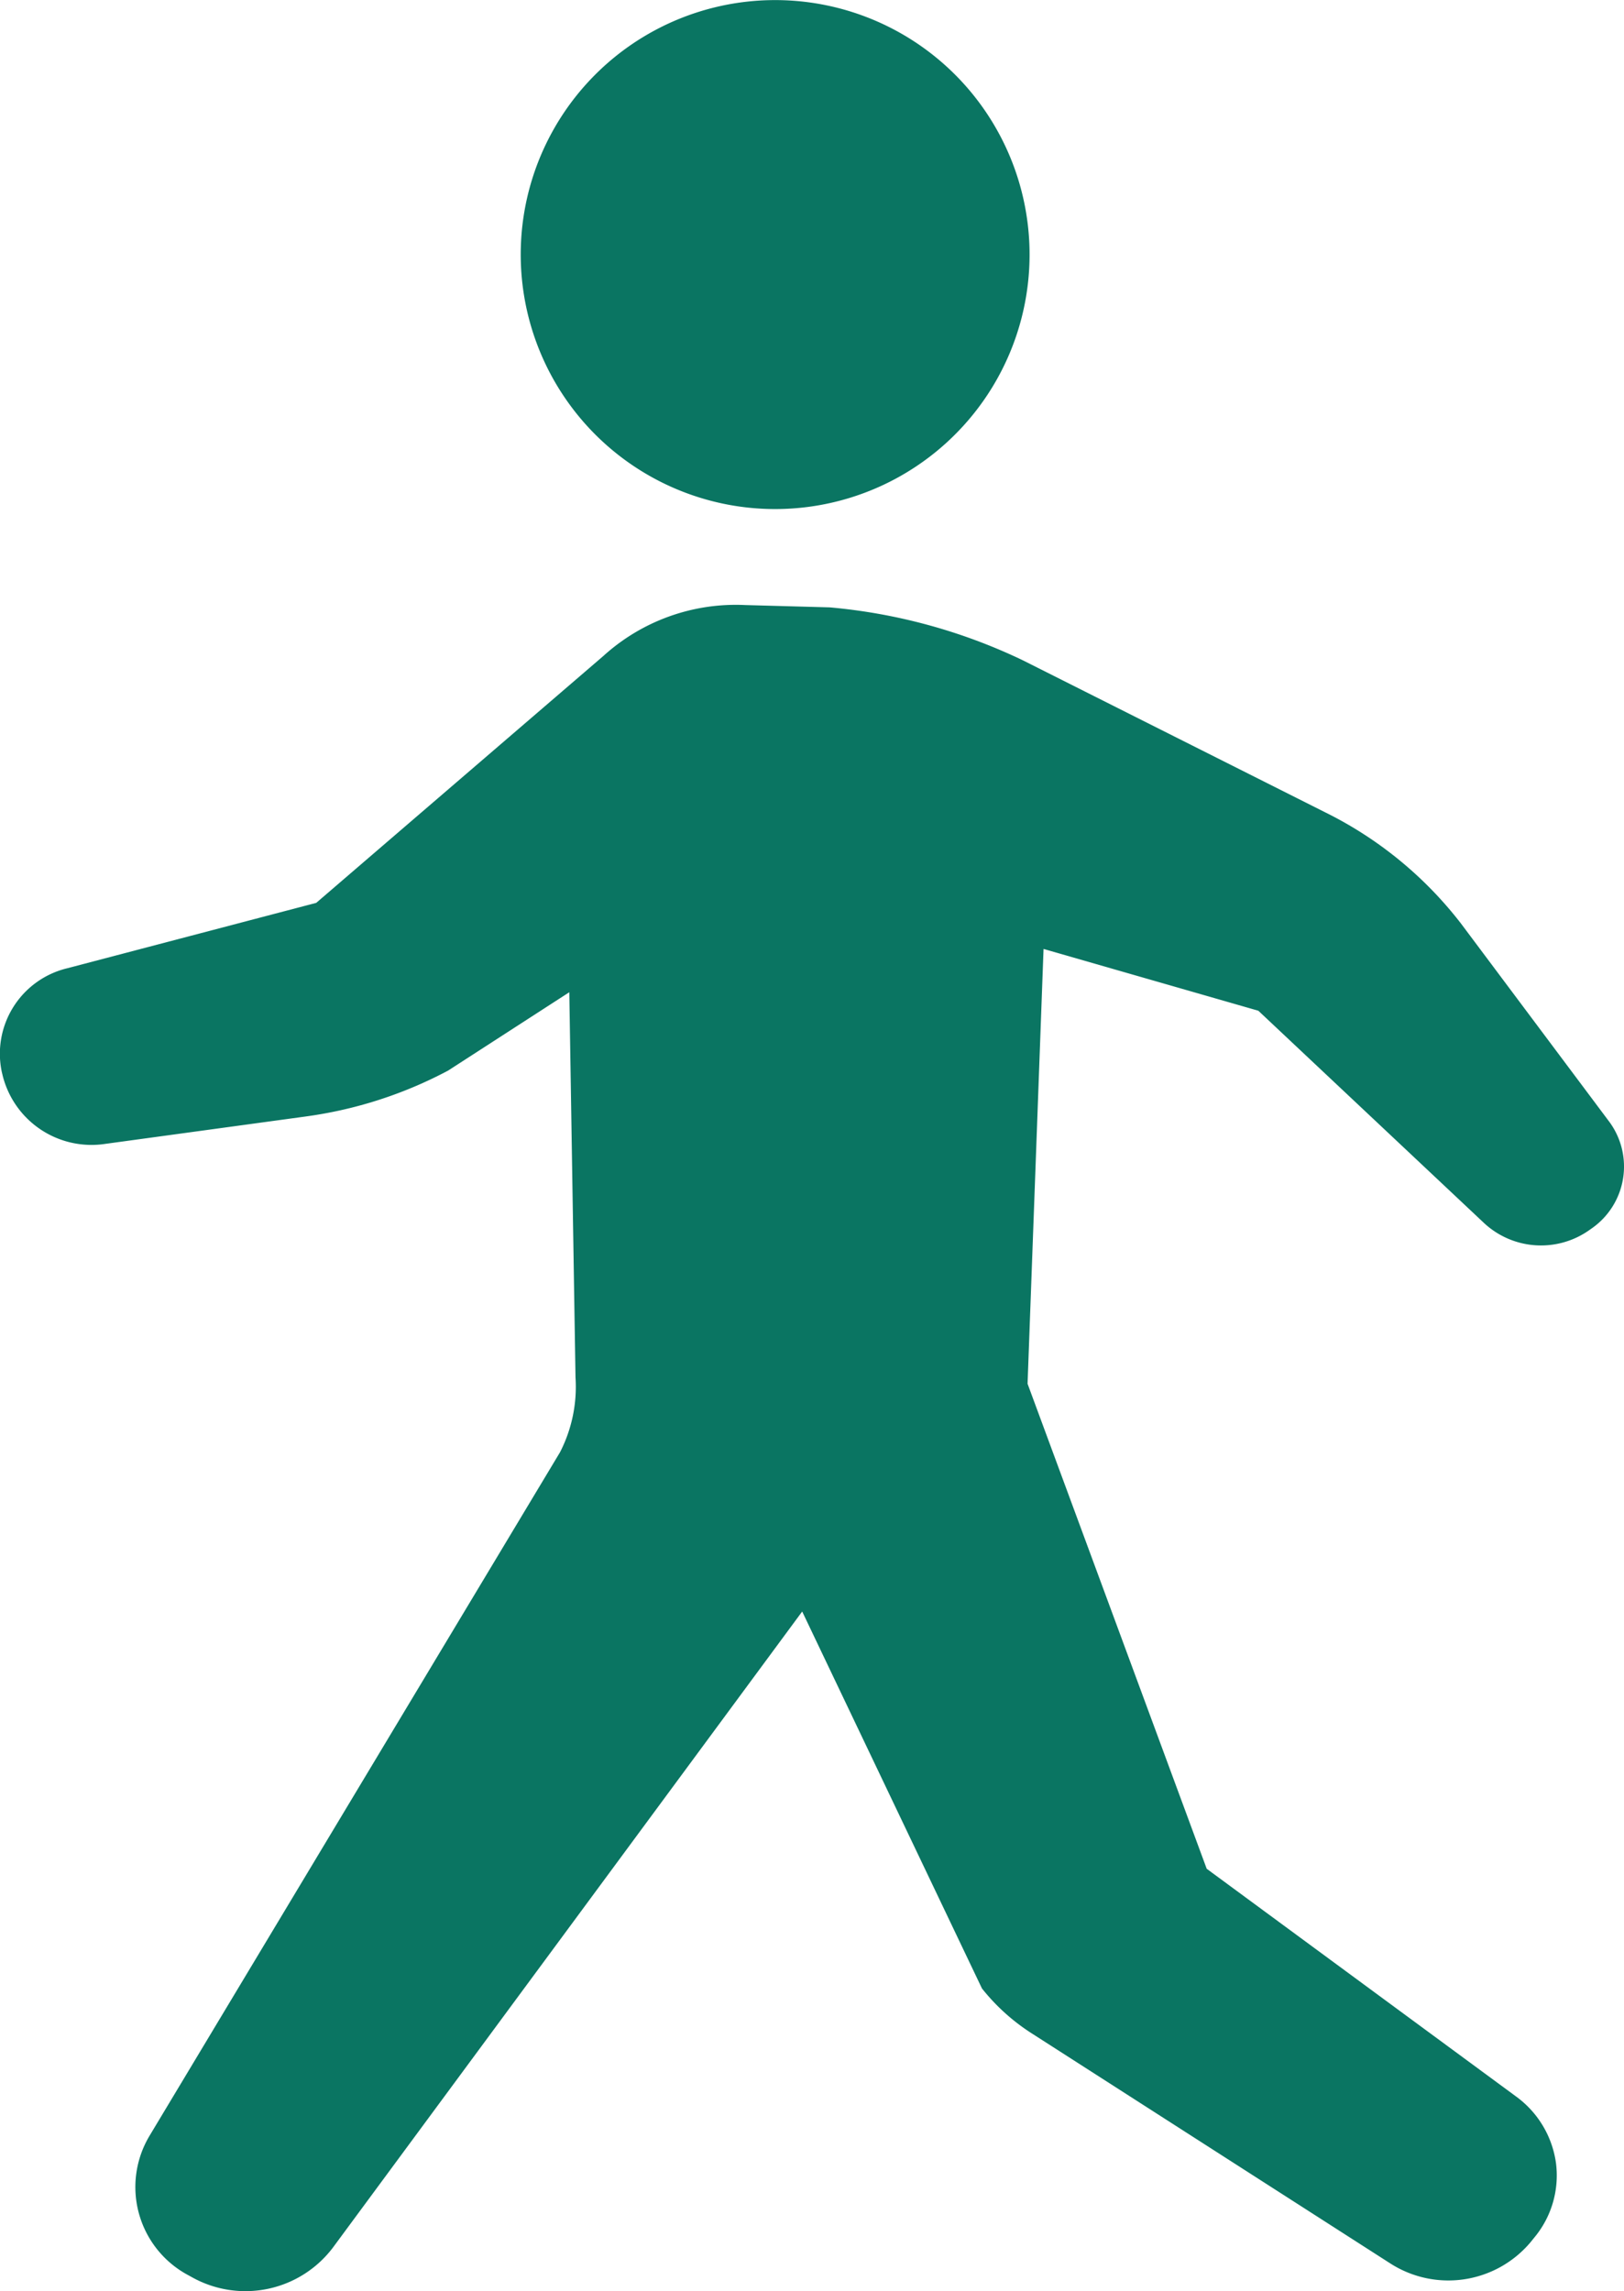
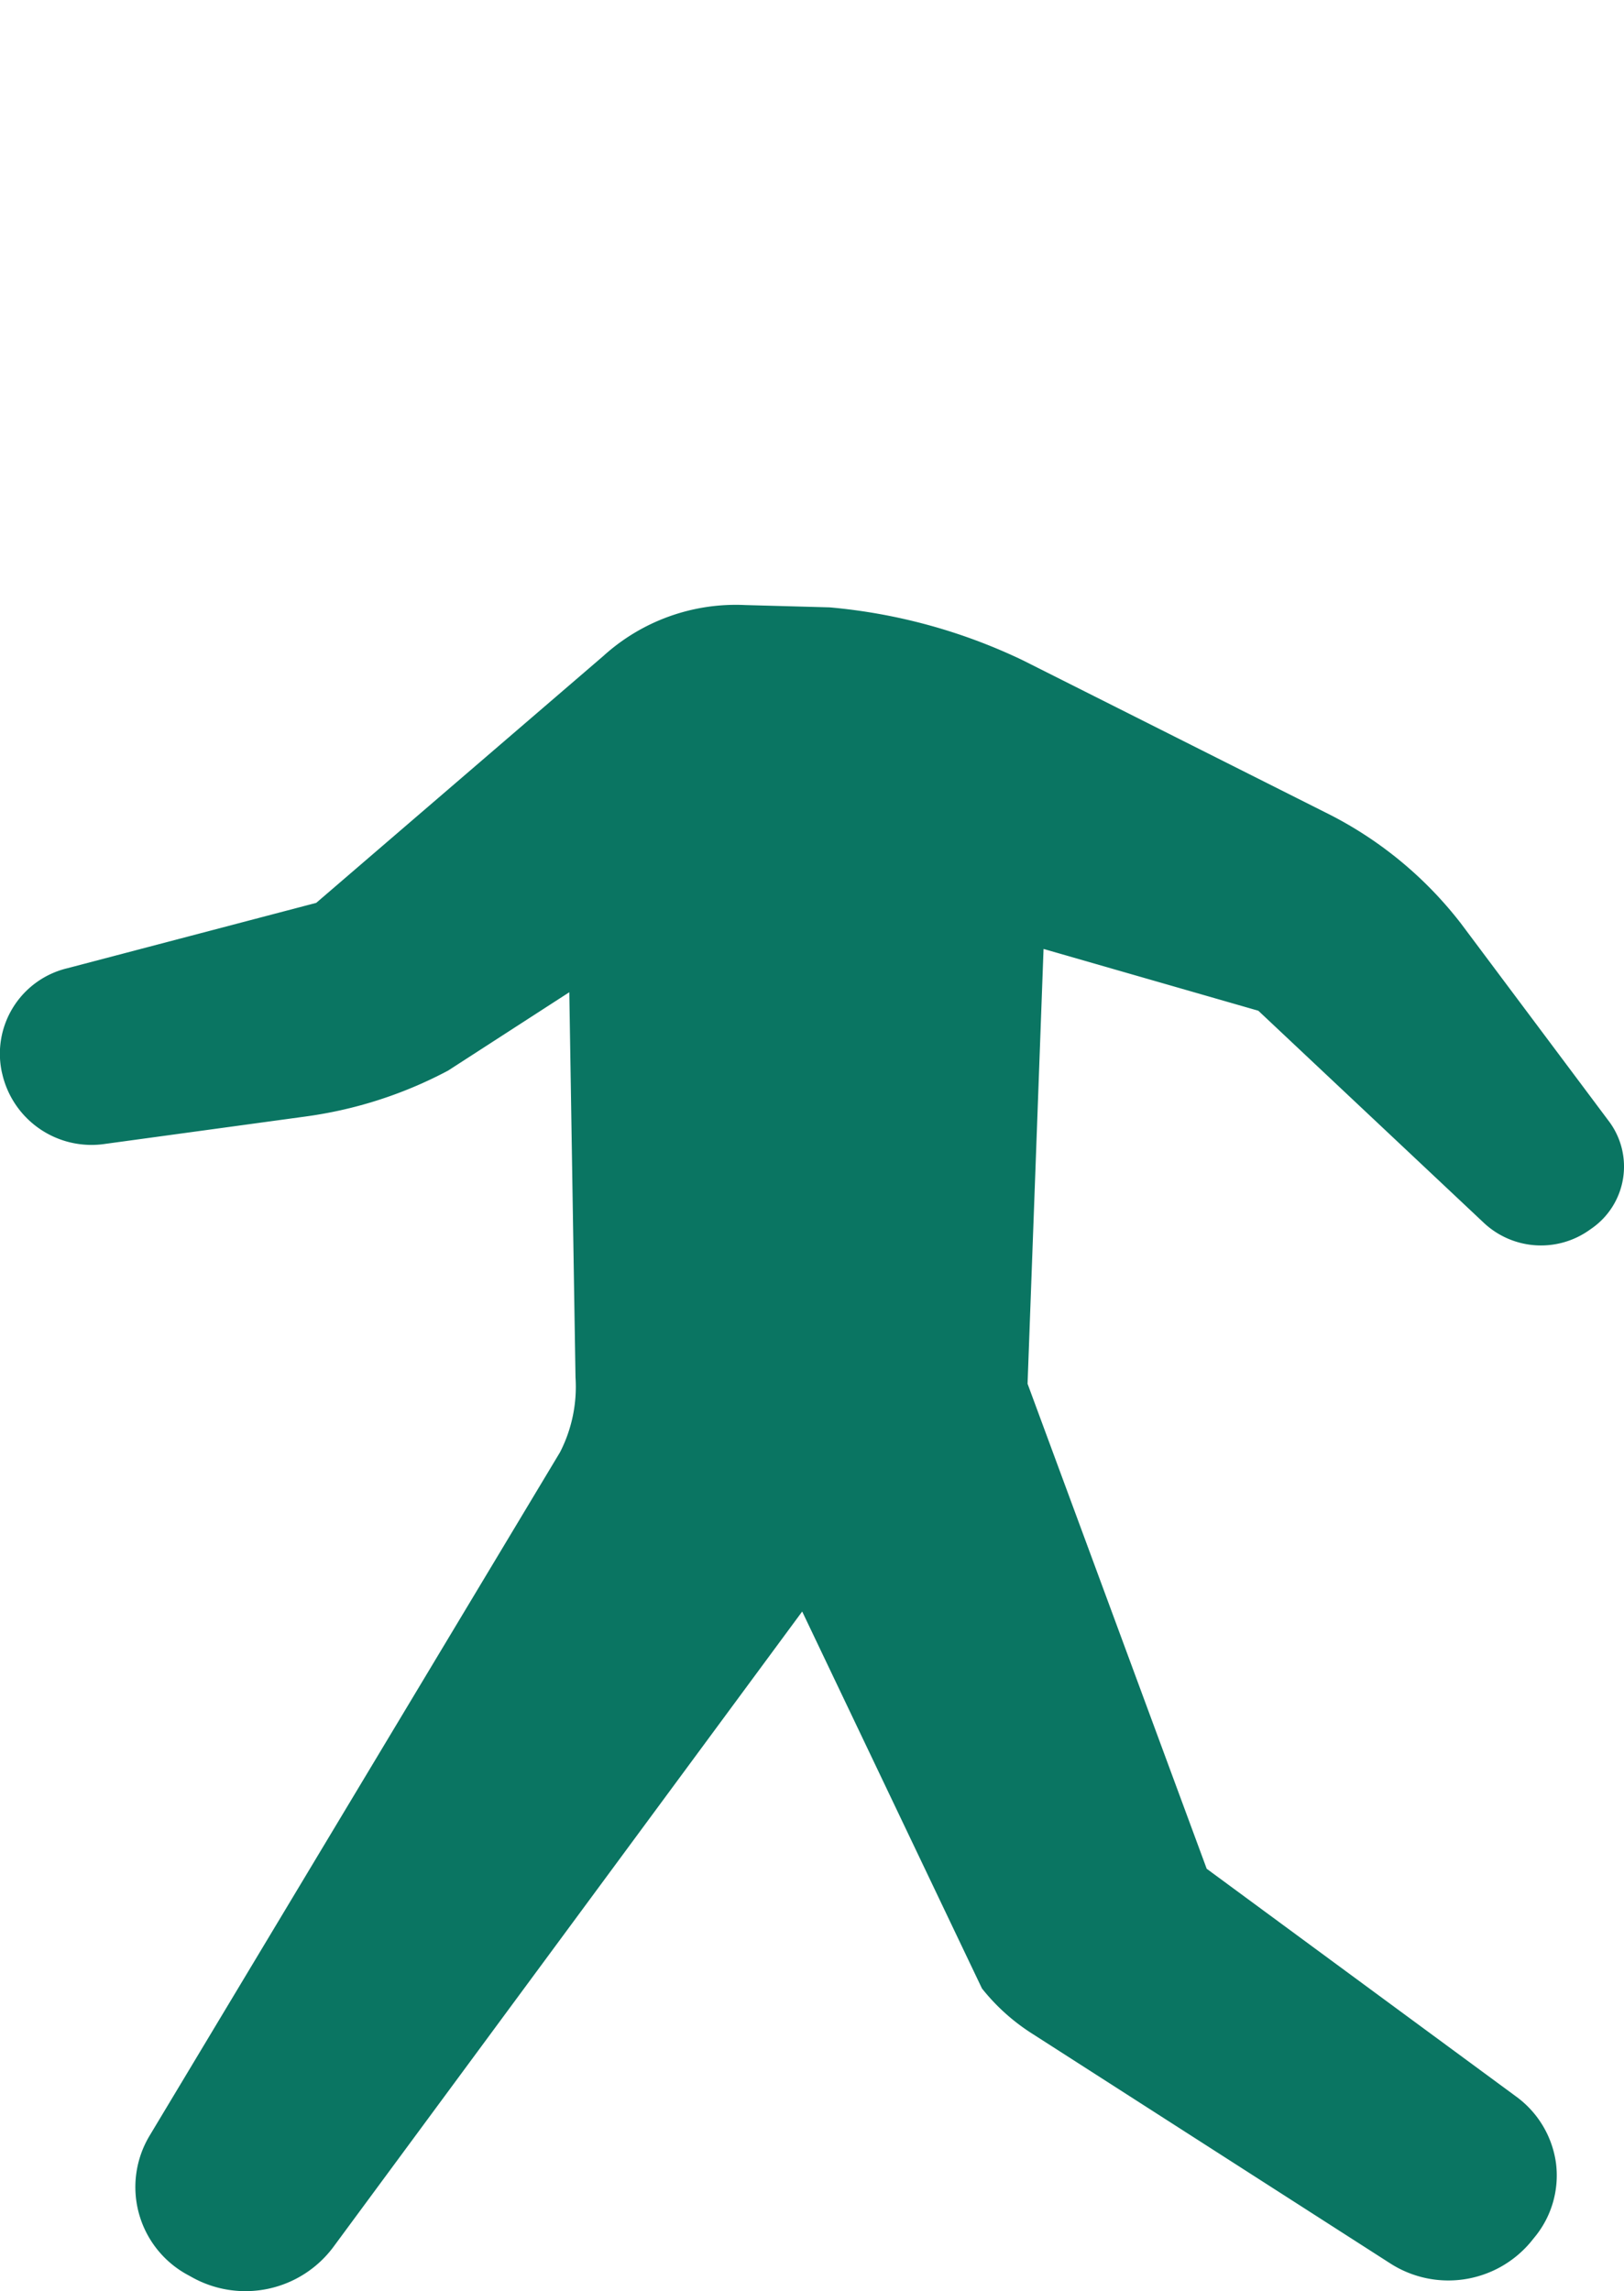
<svg xmlns="http://www.w3.org/2000/svg" width="45" height="63.47" viewBox="0 0 45 63.47">
  <g id="ウォーキングアイコン3" transform="translate(-74.496)" style="isolation: isolate">
    <path id="パス_68" data-name="パス 68" d="M119.076,132.911l-4.1-5.479a10.79,10.79,0,0,0-3.778-3.086l-8.365-4.205a15.536,15.536,0,0,0-5.349-1.464l-2.336-.064a5.461,5.461,0,0,0-3.928,1.406l-7.961,6.844-6.9,1.812a2.435,2.435,0,0,0-1.813,2.874l.024.1a2.538,2.538,0,0,0,2.844,1.891l5.555-.759a11.774,11.774,0,0,0,3.945-1.272l3.357-2.17.172,10.672a3.966,3.966,0,0,1-.43,2.073L78.639,161.02a2.766,2.766,0,0,0,1.072,3.86l.1.055a3.037,3.037,0,0,0,3.913-.823l13-17.617,4.981,10.442a5.635,5.635,0,0,0,1.38,1.245l9.941,6.377a2.977,2.977,0,0,0,3.875-.585l.111-.137a2.688,2.688,0,0,0,.6-2.055,2.744,2.744,0,0,0-1.106-1.851l-8.573-6.309-4.964-13.437.443-12.045,5.952,1.712,6.259,5.886a2.317,2.317,0,0,0,2.907.194l.061-.043A2.089,2.089,0,0,0,119.076,132.911Z" transform="translate(0 -101.851)" fill="#0a7562" />
-     <path id="パス_69" data-name="パス 69" d="M203.363,14.021a7.05,7.05,0,1,0-5.9-8.036A7.052,7.052,0,0,0,203.363,14.021Z" transform="translate(-108.457 0)" fill="#0a7562" />
  </g>
</svg>